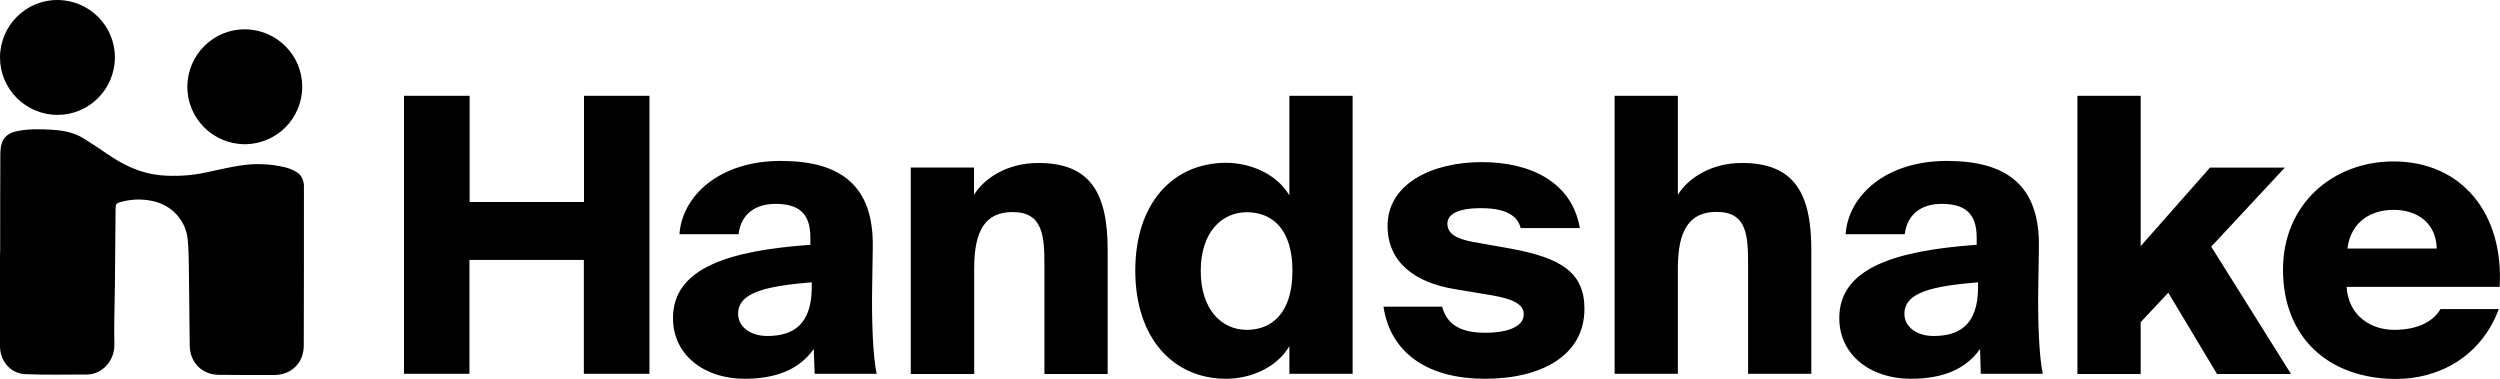
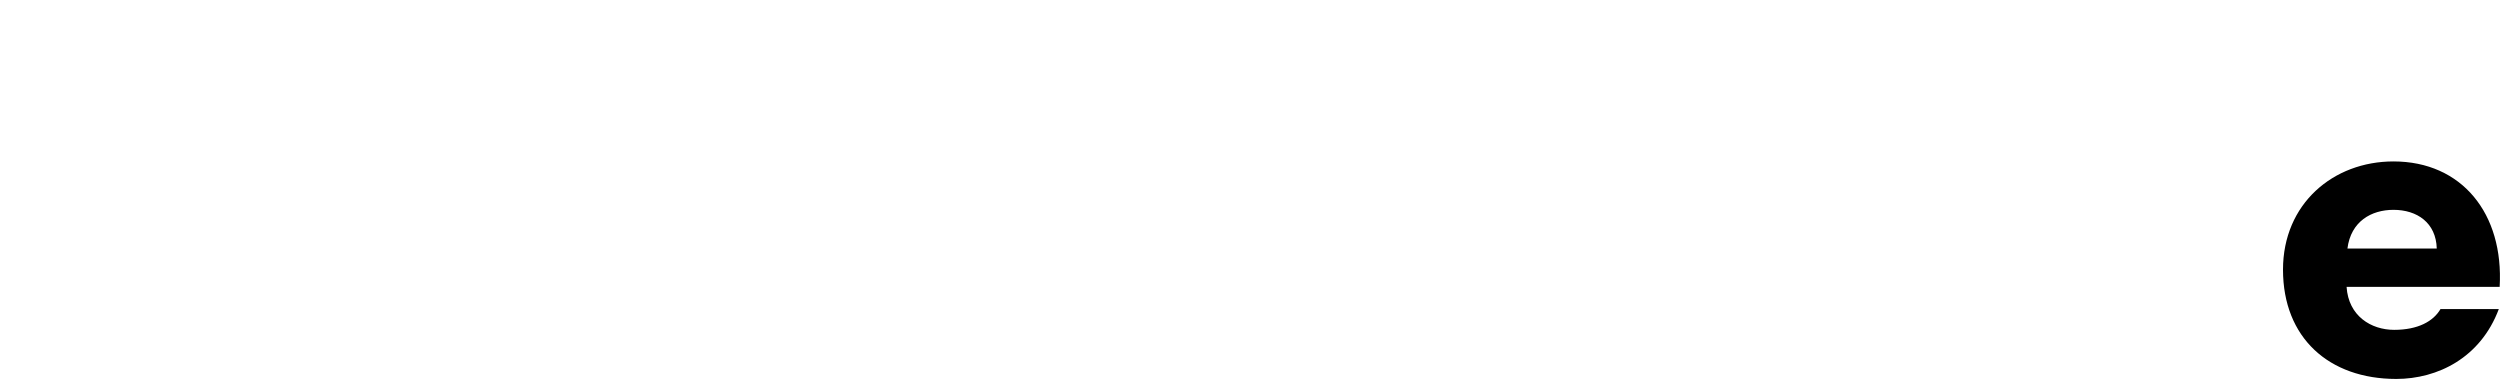
<svg xmlns="http://www.w3.org/2000/svg" viewBox="0 0 1466.6 222.3">
-   <path d="M.1 146.3l-.1 4.3c0 17.5-.1 35 0 52.5 0 8.7 6.2 16.1 14.9 16.4 12 .5 24 .2 36.1.2 8.7 0 16.4-7.9 16.1-17.9-.3-11.2.2-22.4.3-33.6.1-15.2.3-30.5.4-45.7 0-2.8.4-3.3 3.1-4 6-1.7 12.3-1.9 18.5-.6 11.3 2.4 19.5 11.1 20.7 22.5.6 5.7.6 11.5.7 17.2.2 15 .3 30.1.5 45.1.1 10 7.3 17.2 17.3 17.2 10.7.1 21.5.1 32.2.1 10.1 0 17.4-7.1 17.4-17.3.1-30.9.1-61.8.1-92.7v-1.4c-.3-3.2-1.5-6-4.4-7.7-2-1.2-4.1-2.1-6.4-2.7-8.7-2.1-17.7-2.5-26.5-1.1-6.8 1-13.5 2.7-20.3 4.1-8.8 1.9-17.9 2.4-26.9 1.6-11.6-1.2-21.7-6.1-31.2-12.7-4.5-3.1-9-6.1-13.7-9-5.7-3.5-12-4.6-18.6-5-7-.4-14.1-.6-21 1C3.8 78.4 1 81.6.4 87c-.1 1.2-.2 2.3-.2 3.5-.1 18.6-.1 37.2-.1 55.8zm33.5-78.9c18.6.1 33.7-15 33.8-33.6S52.4.1 33.8 0 .1 15 0 33.6v.1c0 18.5 15 33.6 33.6 33.7zM177.3 51c.1-18.6-15-33.7-33.6-33.8-18.6-.1-33.7 15-33.8 33.6s15 33.7 33.6 33.8c18.7 0 33.7-15 33.8-33.6zM381 219.3h-38.5v-66.8h-67.1v66.8H237V56.2h38.5v62.3h67.1V56.2H381v163.1zm73.9-99.7c-11.9 0-20.3 6.1-21.6 17.8h-34.7c1.6-22.7 23.6-43 59.4-43 34.7 0 54.7 14 54 50.9l-.4 26.3c-.2 15.8.4 37.4 2.7 47.7h-36.4l-.5-14.6c-9 12.8-23.4 17.5-40.7 17.5-23 0-41.9-13.5-41.9-35.6 0-29.7 33.5-39.6 80.6-43V139c-.1-14.2-7.2-19.4-20.5-19.4zm-4.8 77.5c14.8 0 26.1-6.3 26.1-28.6v-2.9c-25.9 2.2-43.2 5.6-43.2 18.5 0 7.8 7.5 13 17.1 13zm159-101.5c31 0 40.7 18.2 40.7 51.1v72.7h-37.1v-63.5c0-17.3-.7-31.5-18.7-31.5-15.8 0-22.5 10.6-22.5 32.9v62.1h-37.2V98.3h37.1v16c5.5-9.1 18.8-18.7 37.7-18.7zm184.4 123.7h-37.1v-16.2c-7.9 13.3-23.8 19.1-37.1 19.1-31 0-53.3-23.8-53.3-63.5s22.3-63.2 53.3-63.2c13.3 0 29.3 5.9 37.1 19.1V56.2h37.1v163.1zm-62.1-25.8c14.6 0 26.8-9.7 26.8-34.6s-12.2-34.4-26.8-34.4c-14.8 0-27 11.9-27 34.4s12.1 34.6 27 34.6zm137.1-71.4c-12.6 0-19.4 3.4-19.4 9s4.3 8.8 14.9 10.8l22.5 4c29.3 5.4 43 14 43 35.3 0 27.2-25 41-58.5 41-32 0-55.1-14-59.4-42.3H846c3.1 11.7 12.6 15.3 25.4 15.3 13.1 0 22.5-3.6 22.5-10.8 0-5.4-5-8.8-18.9-11.2l-21.6-3.6c-23.4-3.8-39.4-15.8-39.4-37.1 0-24.3 25.4-37.4 55.4-37.4 27.7 0 52.7 11.2 57.4 38.7h-34.7c-2.2-9-11.9-11.7-23.6-11.7zm194.1 24.5v72.7h-37.1v-63.5c0-17.3-.4-31.5-18.5-31.5-15.8 0-22.7 10.6-22.7 32.9v62.1h-37.1V56.2h37.1v58.1c5.4-9 18.7-18.7 37.6-18.7 31 0 40.7 18.2 40.7 51zm76.4-27c-11.9 0-20.2 6.1-21.6 17.8h-34.7c1.6-22.7 23.6-43 59.4-43 34.7 0 54.7 14 54 50.9l-.4 26.3c-.2 15.8.4 37.4 2.7 47.7H1162l-.4-14.6c-9 12.8-23.4 17.5-40.7 17.5-23 0-41.9-13.5-41.9-35.6 0-29.7 33.5-39.6 80.6-43V139c-.1-14.2-7.3-19.4-20.6-19.4zm-4.7 77.5c14.9 0 26.1-6.3 26.1-28.6v-2.9c-25.9 2.2-43.2 5.6-43.2 18.5 0 7.8 7.4 13 17.1 13zm121.5-52.7l40.7-46.1h43.9l-43.2 46.4 46.8 74.7h-43.4l-28.6-47.7-16.2 17.3v30.4h-37.1V56.2h37.1v88.2z" />
  <path d="M1405.7 222.3c-39.4 0-66.4-24.1-66.4-64.1 0-38.7 29.5-63.5 64.8-63.5 40.1 0 64.8 30.6 62.3 73.6h-89.8c1.1 17.1 14.4 25.2 27.9 25.2 14 0 23-5 27.2-12.2h34.2c-10.7 28.6-35.9 41-60.2 41zm23.8-76.5c-.4-15.1-11.5-22.7-25.4-22.7-13 0-25 6.8-27 22.7h52.4z" />
</svg>